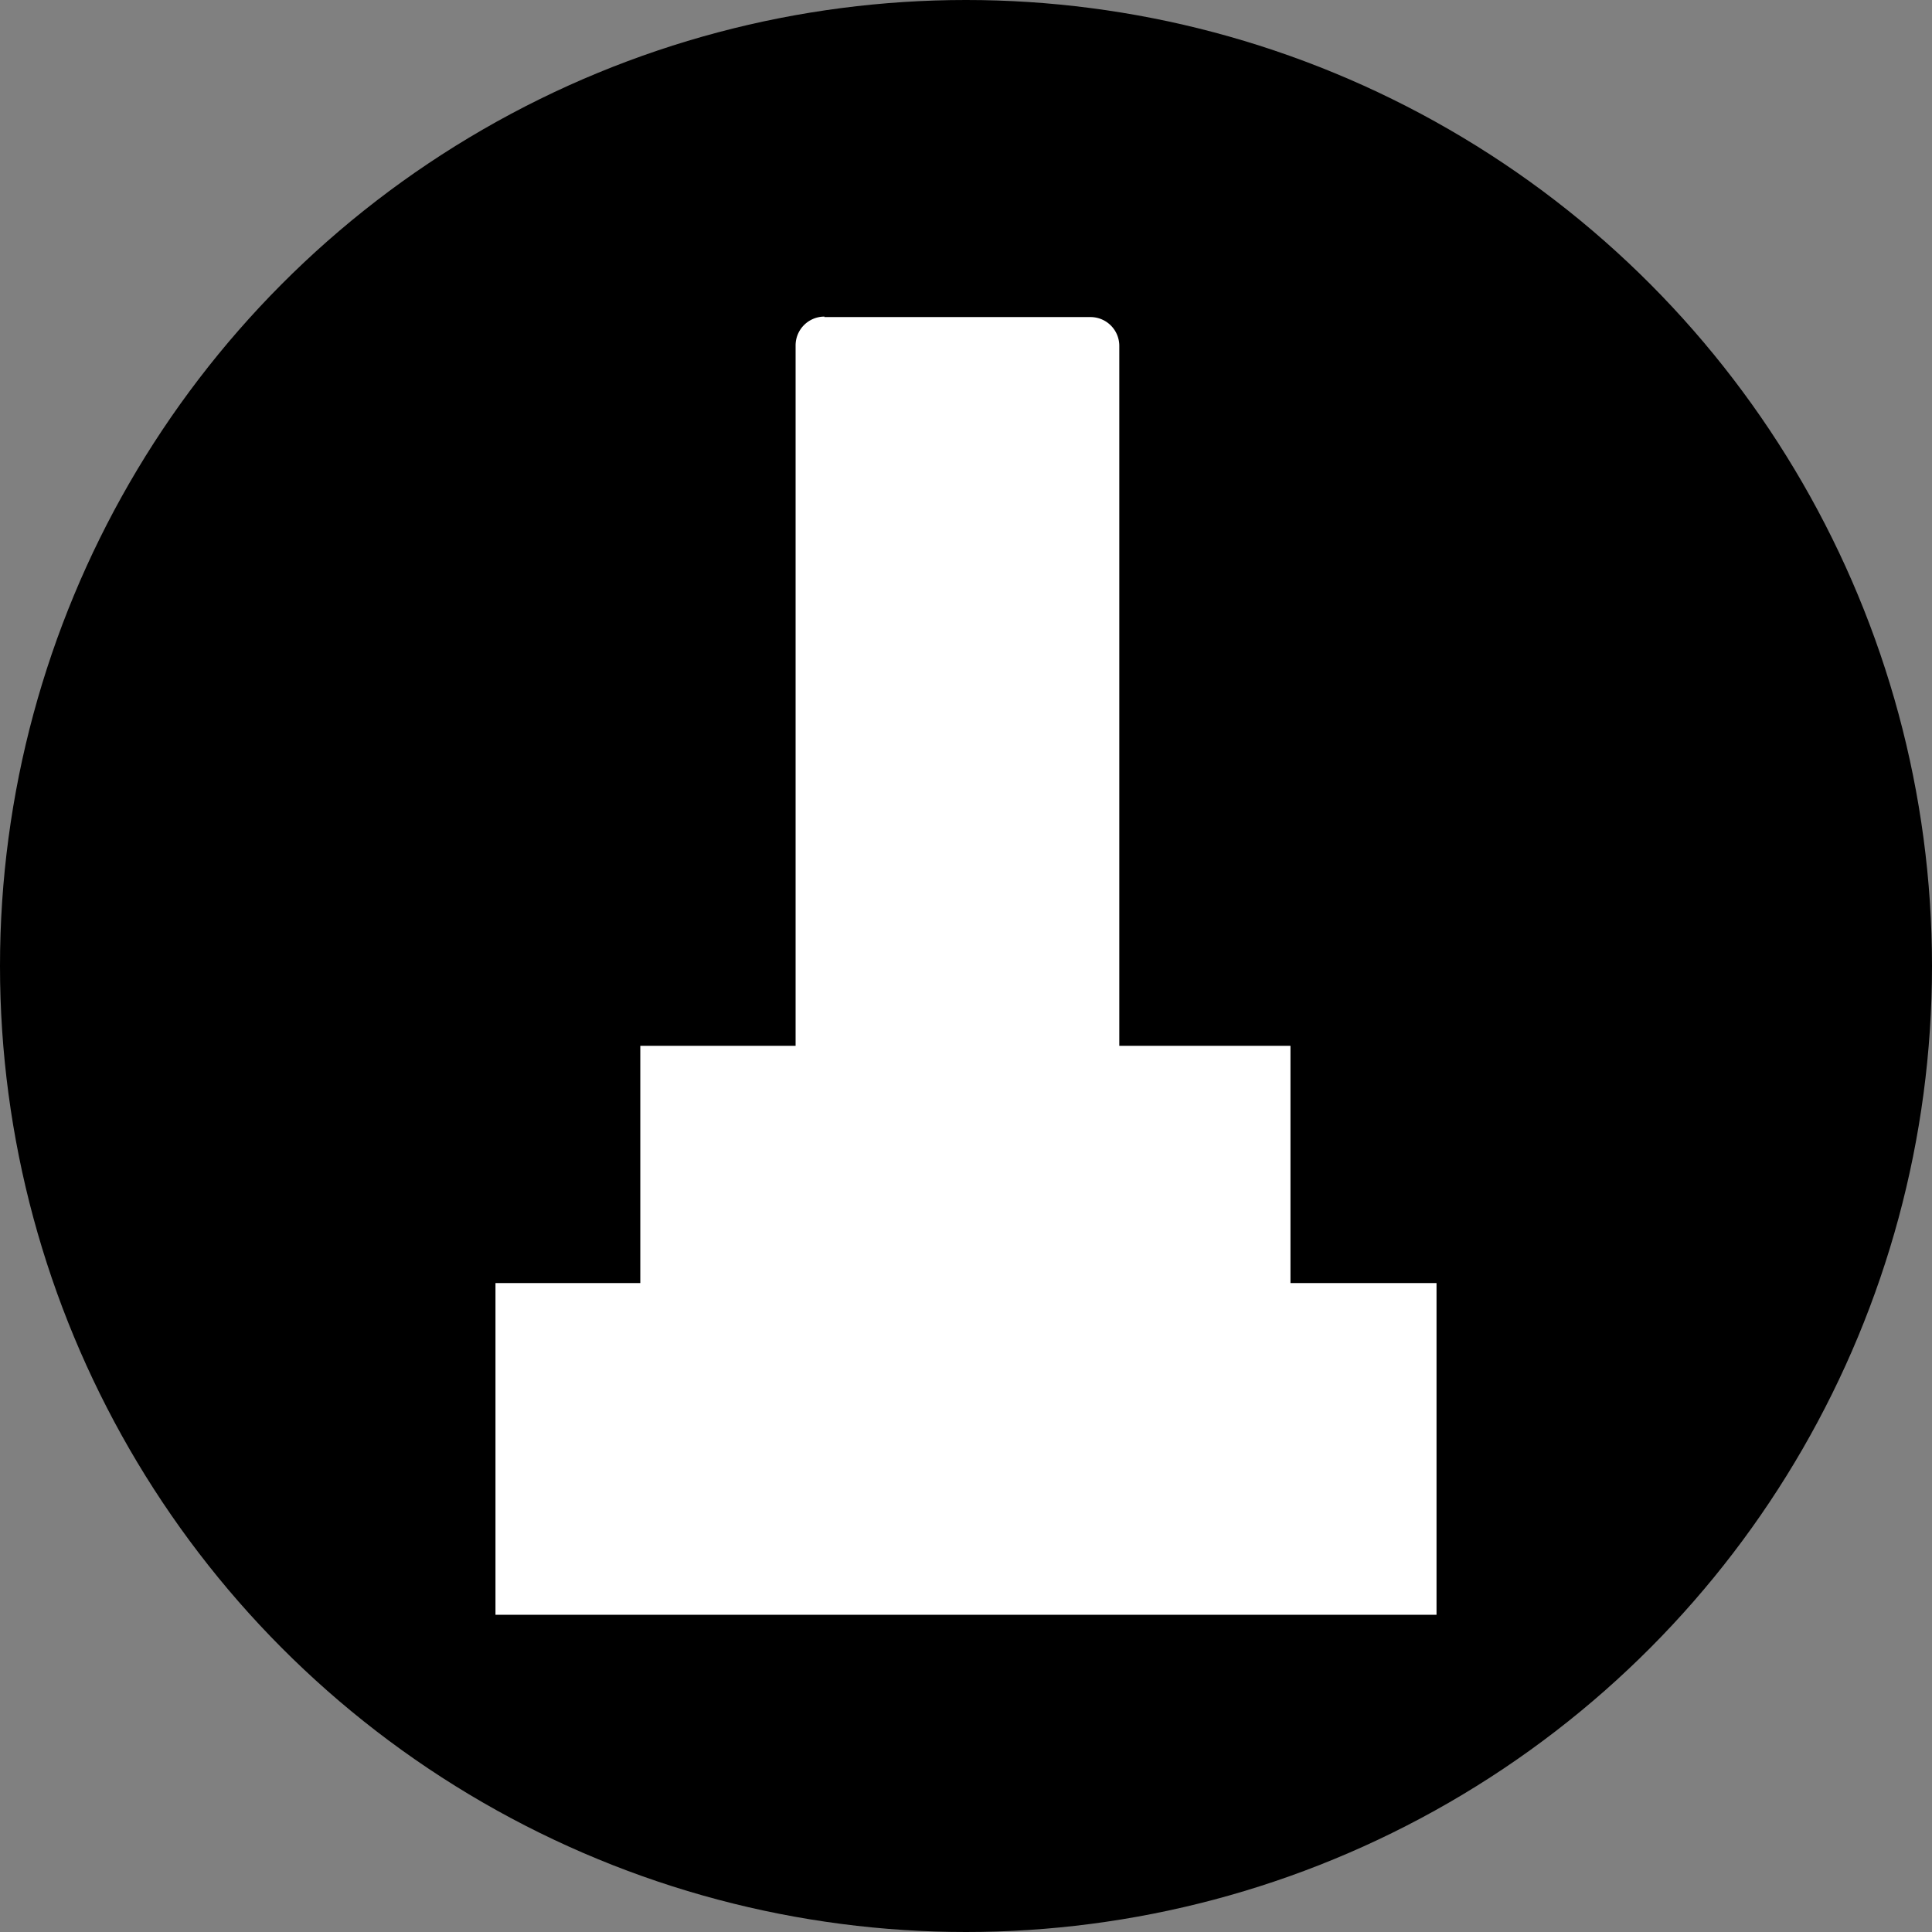
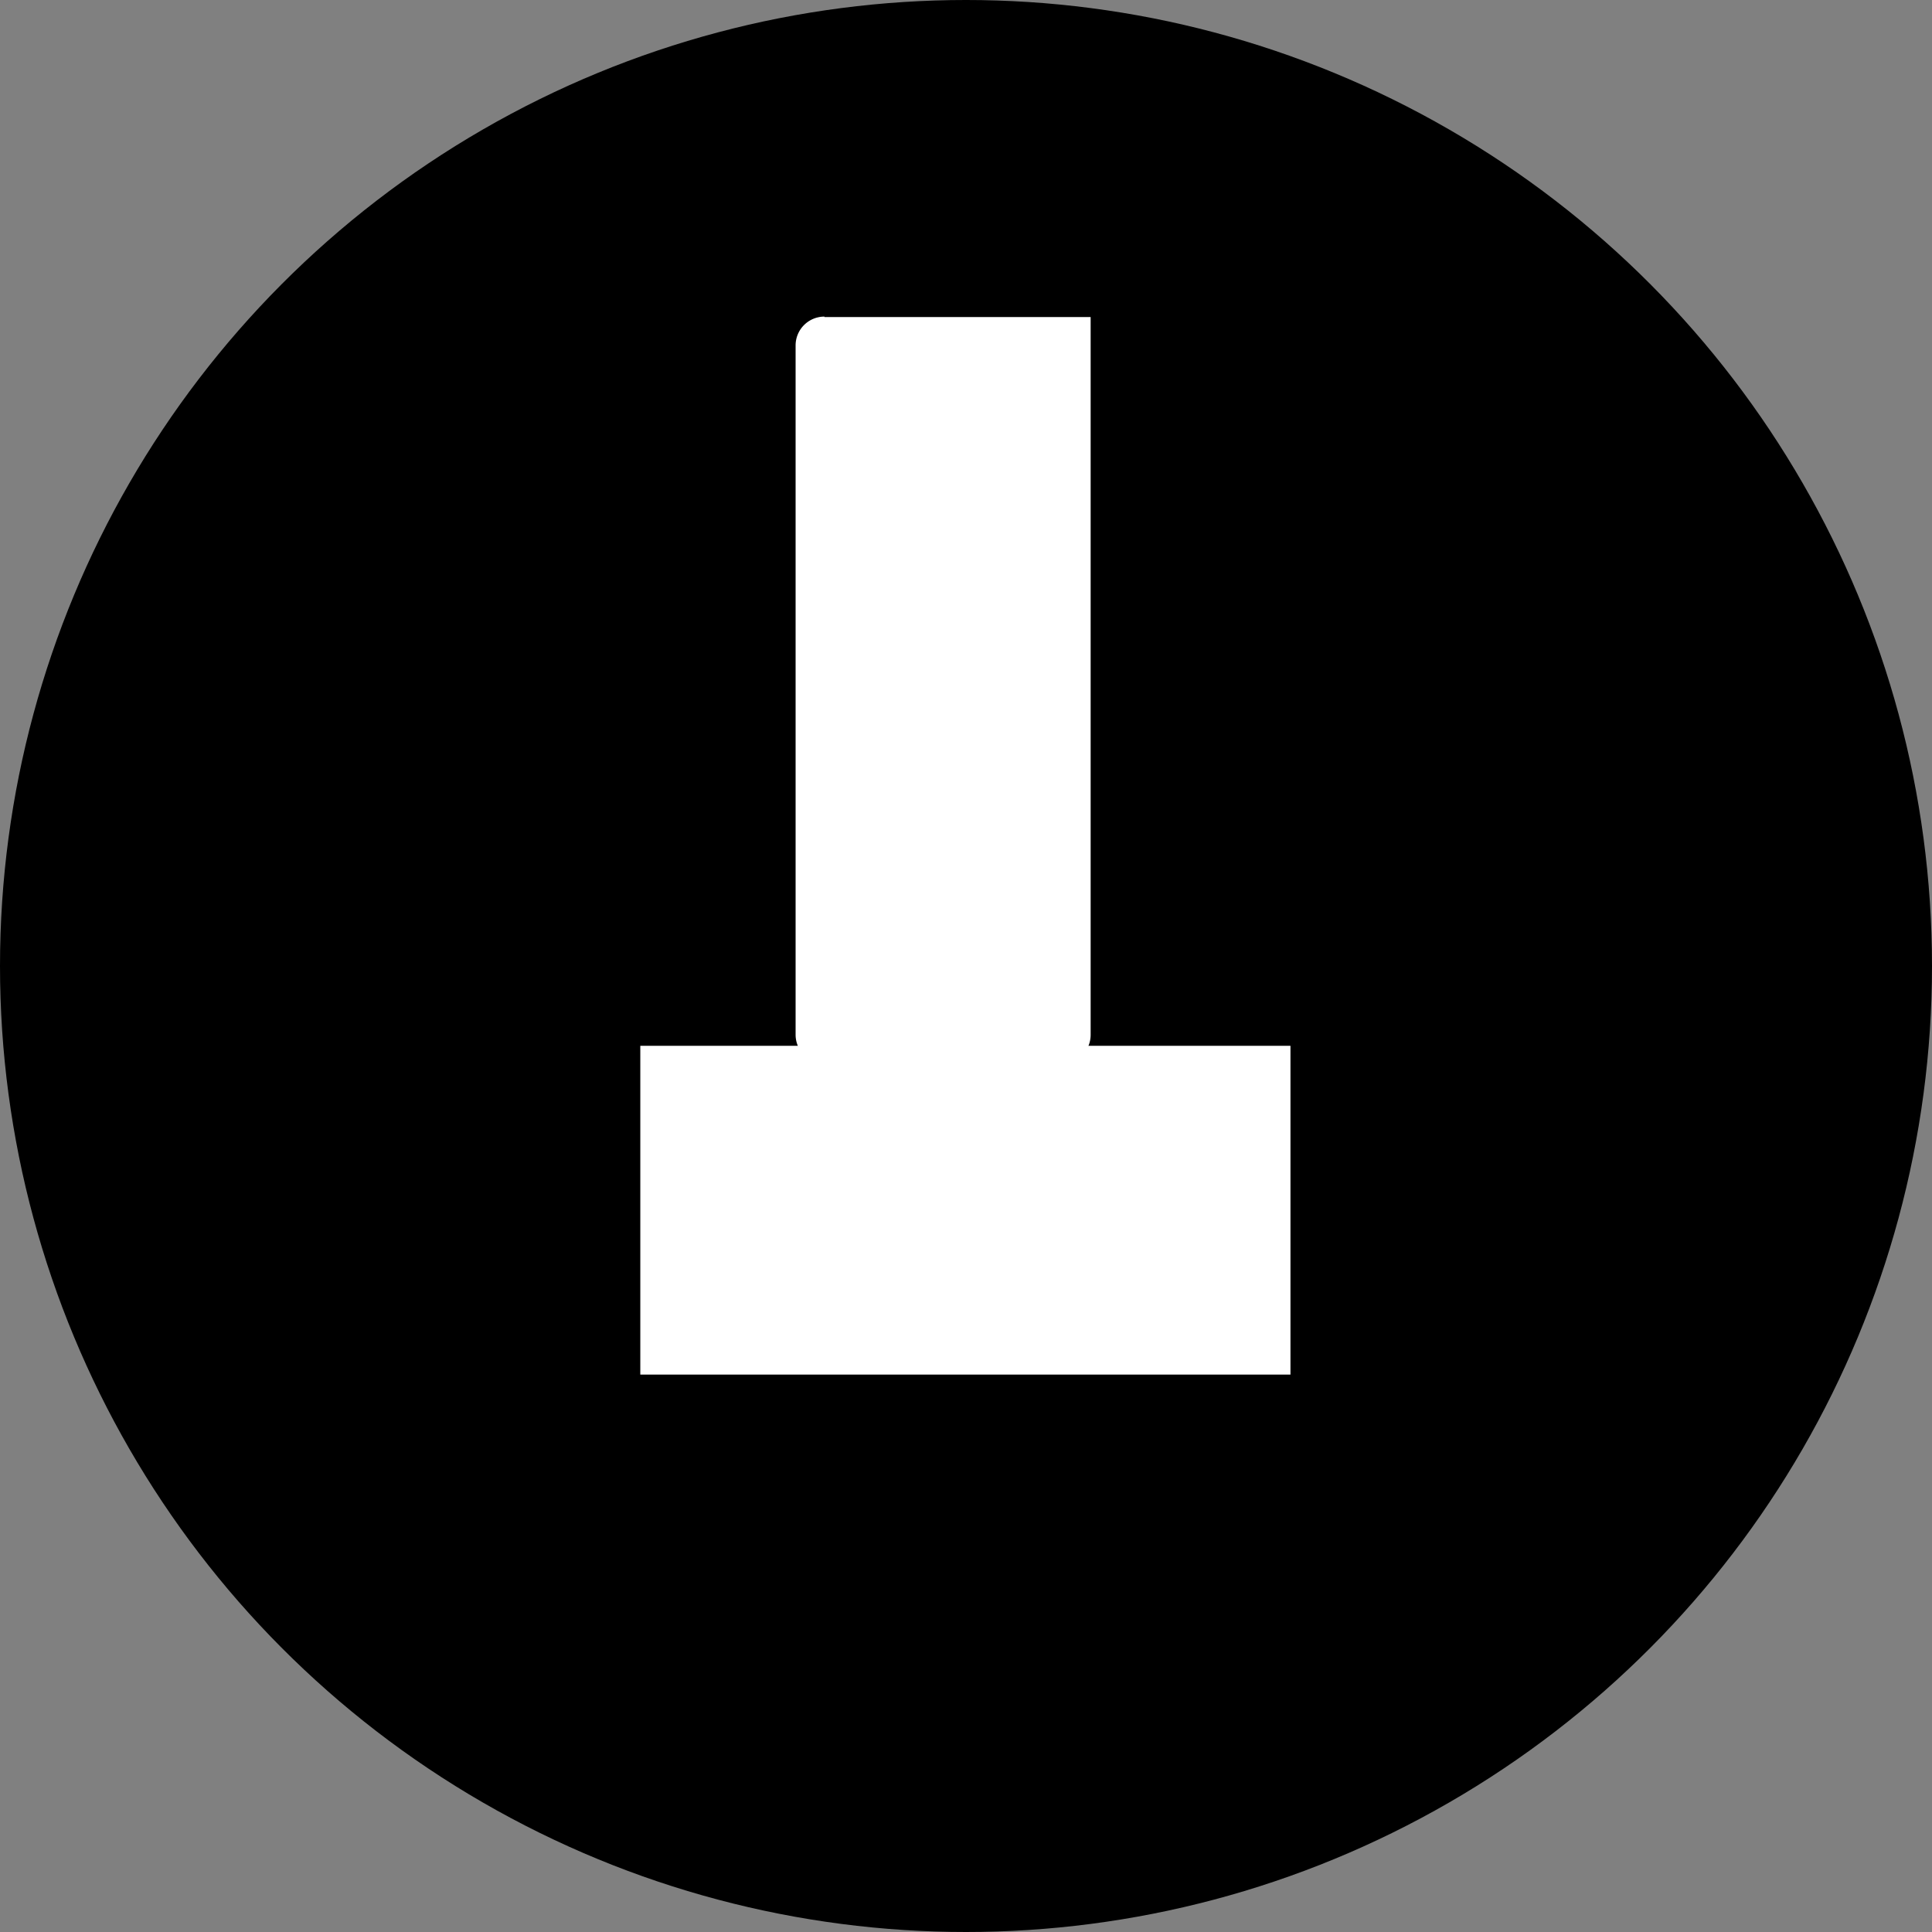
<svg xmlns="http://www.w3.org/2000/svg" id="レイヤー_1" data-name="レイヤー 1" viewBox="0 0 125.4 125.4">
  <rect x="0" y="0" width="125.4" height="125.4" fill="#808080" stroke="none" />
  <title>img_02</title>
  <circle cx="62.7" cy="62.7" r="62.7" />
-   <rect x="32.16" y="83.28" width="61.08" height="21.53" style="fill:#fff" />
  <rect x="41.56" y="67.88" width="42.2" height="21.34" style="fill:#fff" />
-   <path d="M411.72,255.16H429a1.87,1.87,0,0,1,1.86,1.87v46.59a1.86,1.86,0,0,1-1.86,1.86H411.72a1.87,1.87,0,0,1-1.87-1.86V257a1.87,1.87,0,0,1,1.87-1.87" transform="translate(-358.21 -234.58)" style="fill:#fff;fill-rule:evenodd" />
+   <path d="M411.72,255.16H429v46.59a1.86,1.86,0,0,1-1.86,1.86H411.72a1.87,1.87,0,0,1-1.87-1.86V257a1.87,1.87,0,0,1,1.87-1.87" transform="translate(-358.21 -234.58)" style="fill:#fff;fill-rule:evenodd" />
</svg>